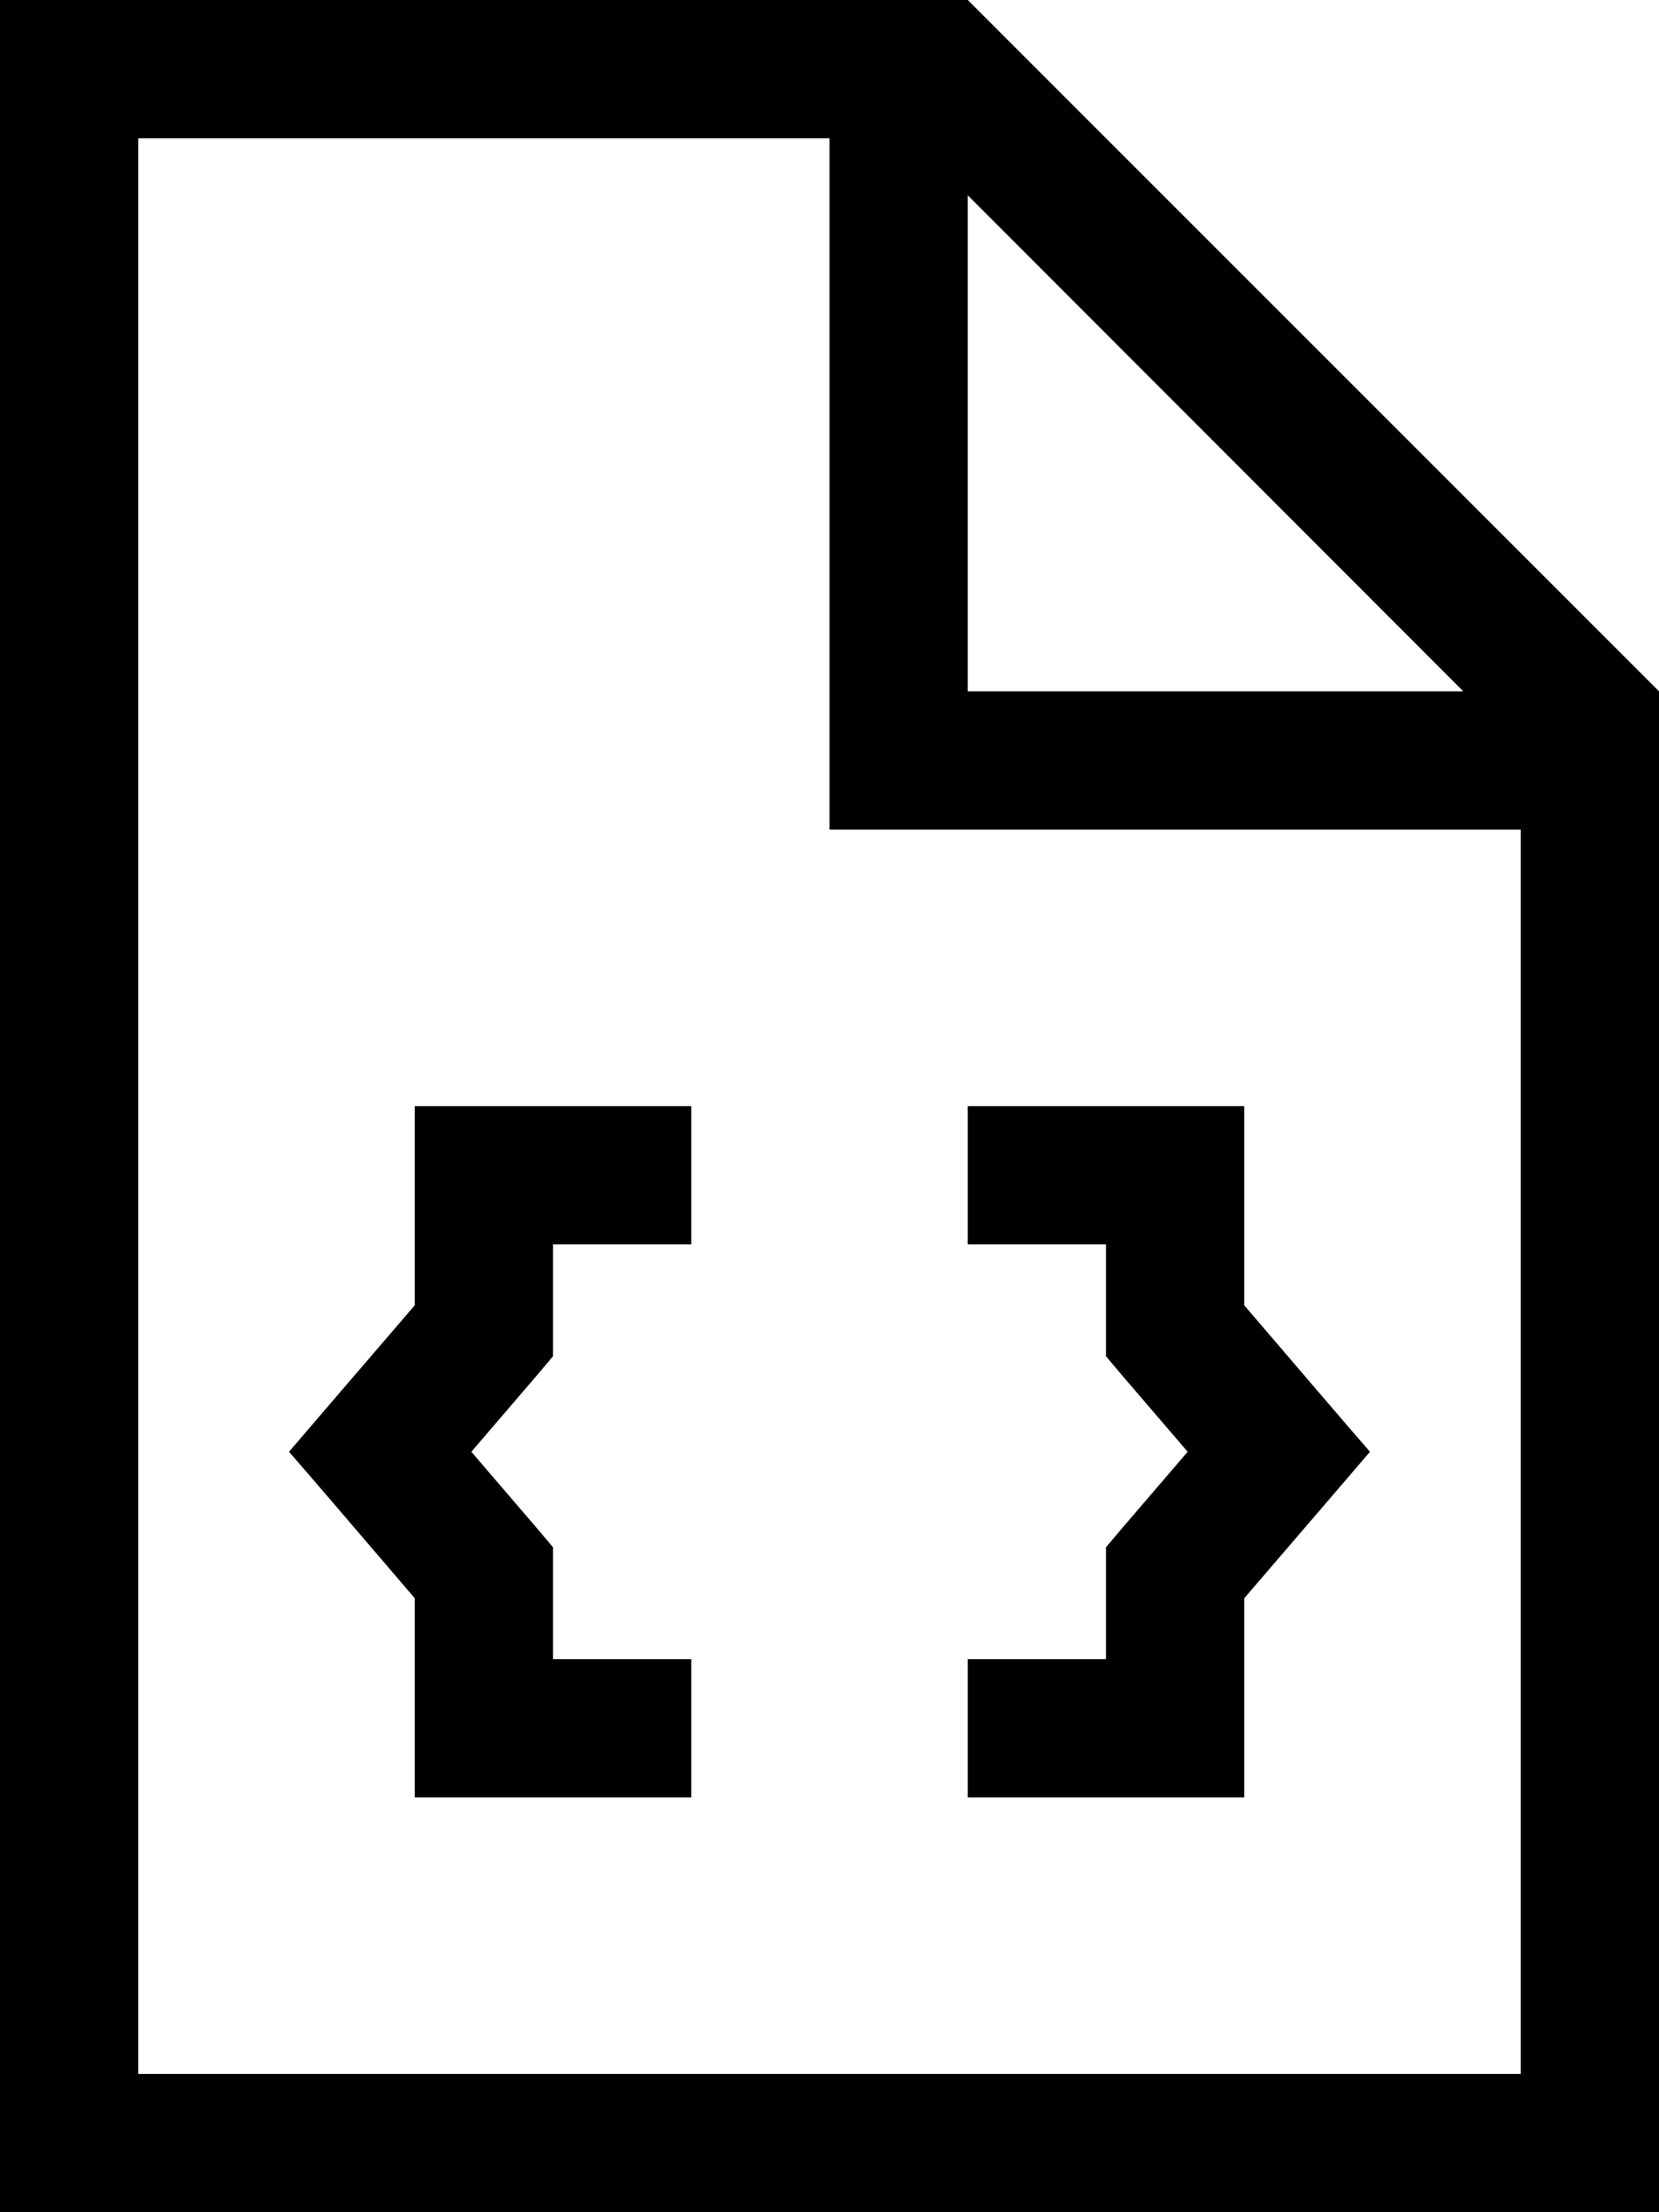
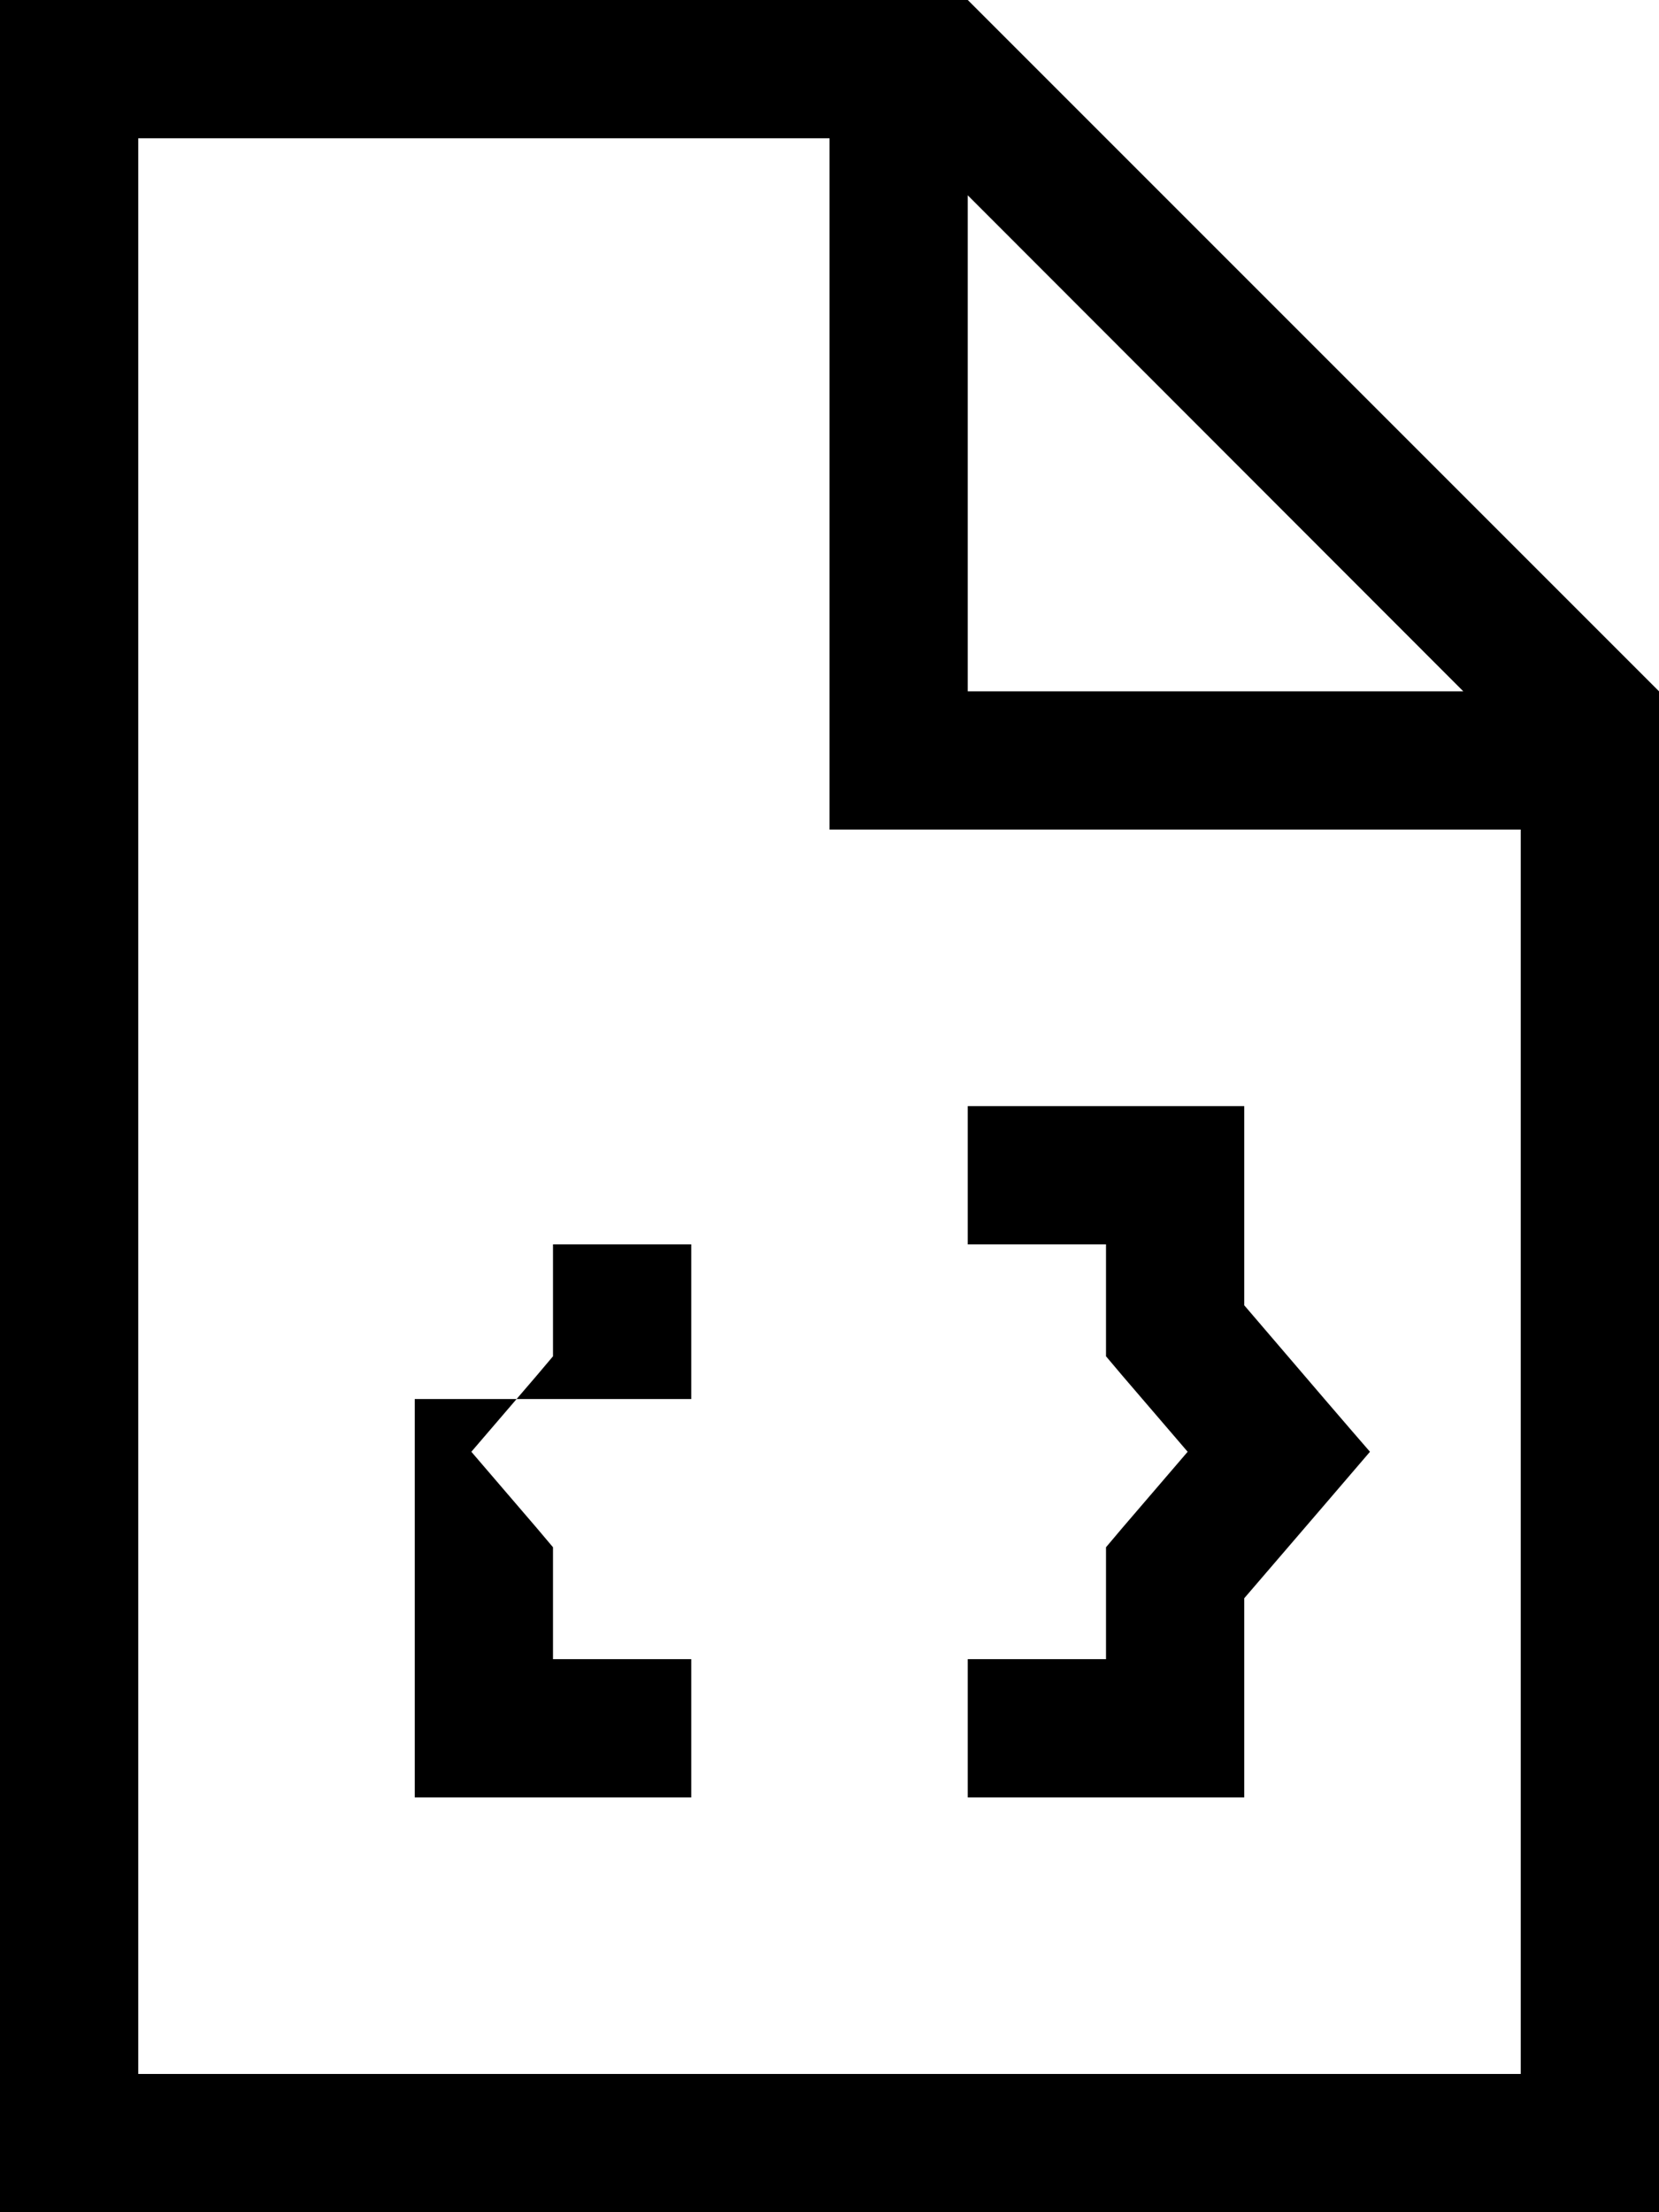
<svg xmlns="http://www.w3.org/2000/svg" viewBox="0 0 384 512">
-   <path fill="currentColor" d="M384 160L384 512 0 512 0 0 224 0 384 160zM32 480l320 0 0-288-160 0 0-160-160 0 0 448zM160 288l-32 0 0 25.9-3.8 4.5-15.1 17.6 15.1 17.6 3.8 4.5 0 25.9 32 0 0 32-64 0 0-46.1c-15.3-17.9-25-29.2-29.1-33.9 4.1-4.8 13.8-16.1 29.1-33.9l0-46.1 64 0 0 32zm128-32l0 46.1c15.3 17.9 25 29.2 29.1 33.9-4.1 4.8-13.8 16.1-29.1 33.9l0 46.1-64 0 0-32 32 0 0-25.9 3.8-4.5 15.1-17.6-15.1-17.6-3.8-4.5 0-25.9-32 0 0-32 64 0zm-64-96L338.7 160 224 45.2 224 160z" />
+   <path fill="currentColor" d="M384 160L384 512 0 512 0 0 224 0 384 160zM32 480l320 0 0-288-160 0 0-160-160 0 0 448zM160 288l-32 0 0 25.9-3.8 4.5-15.1 17.6 15.1 17.6 3.8 4.5 0 25.9 32 0 0 32-64 0 0-46.1l0-46.1 64 0 0 32zm128-32l0 46.1c15.3 17.9 25 29.2 29.1 33.9-4.1 4.8-13.8 16.1-29.1 33.9l0 46.1-64 0 0-32 32 0 0-25.9 3.8-4.5 15.1-17.6-15.1-17.6-3.8-4.5 0-25.9-32 0 0-32 64 0zm-64-96L338.7 160 224 45.2 224 160z" />
</svg>